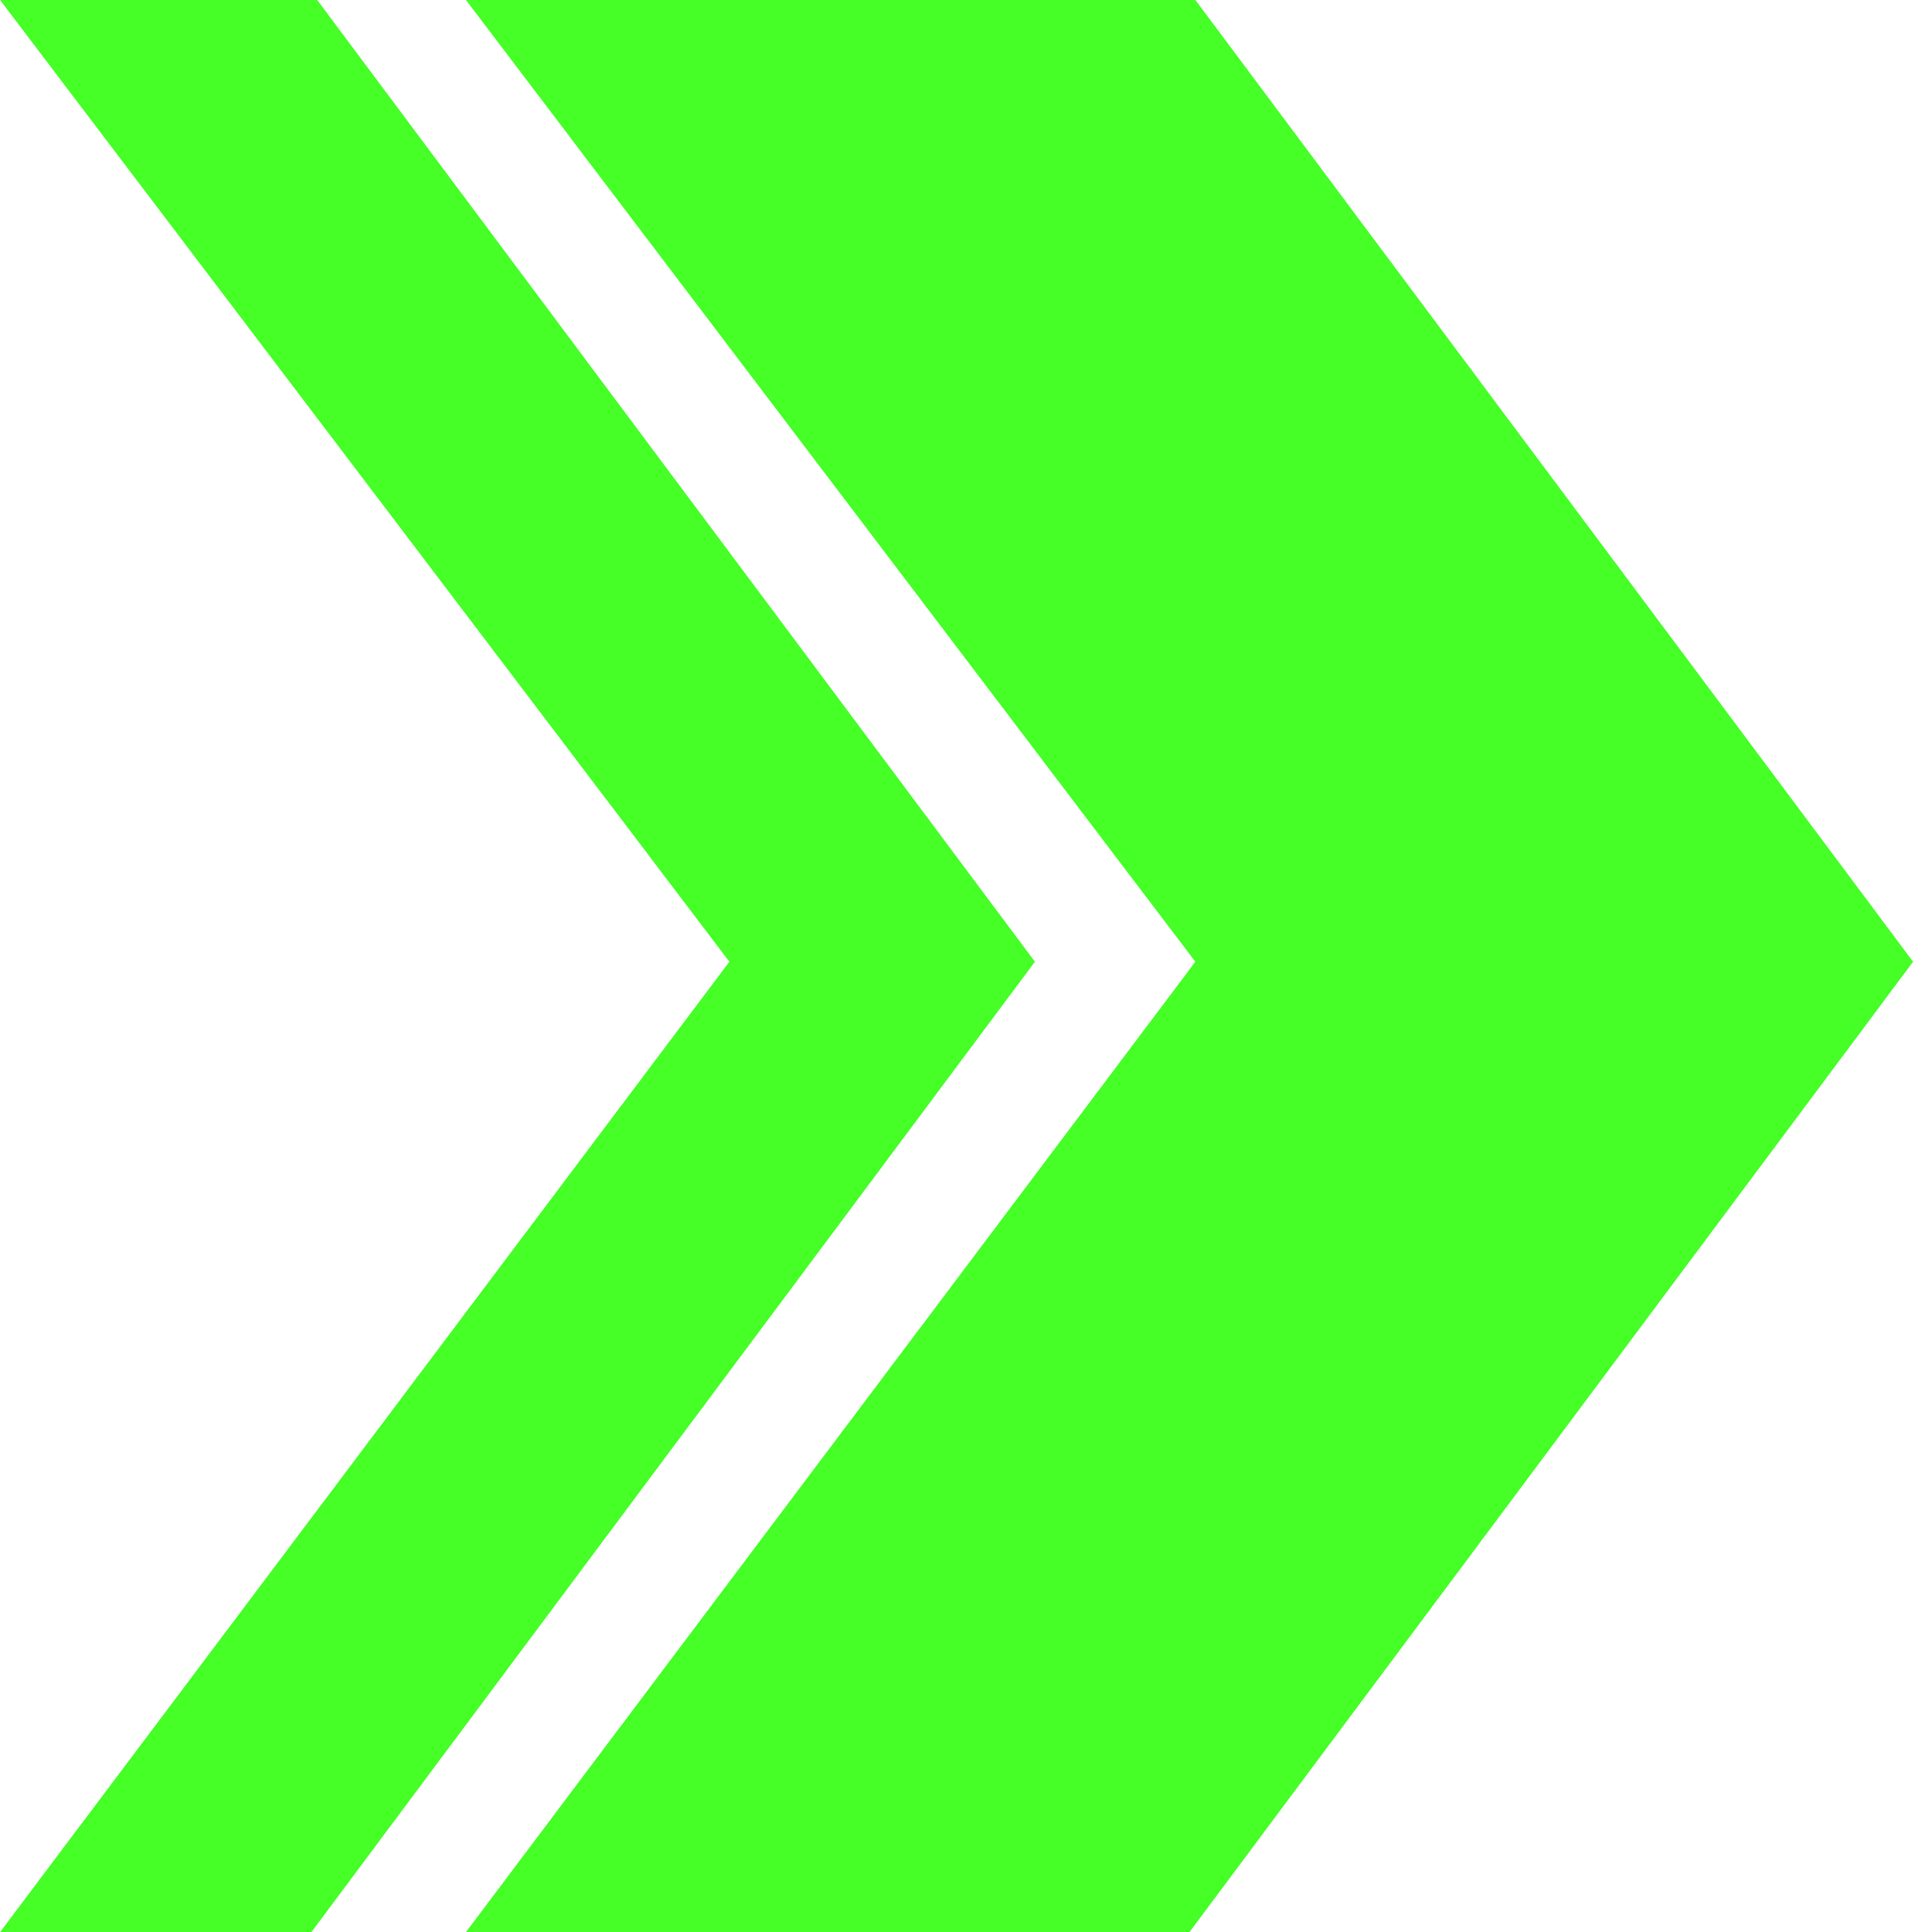
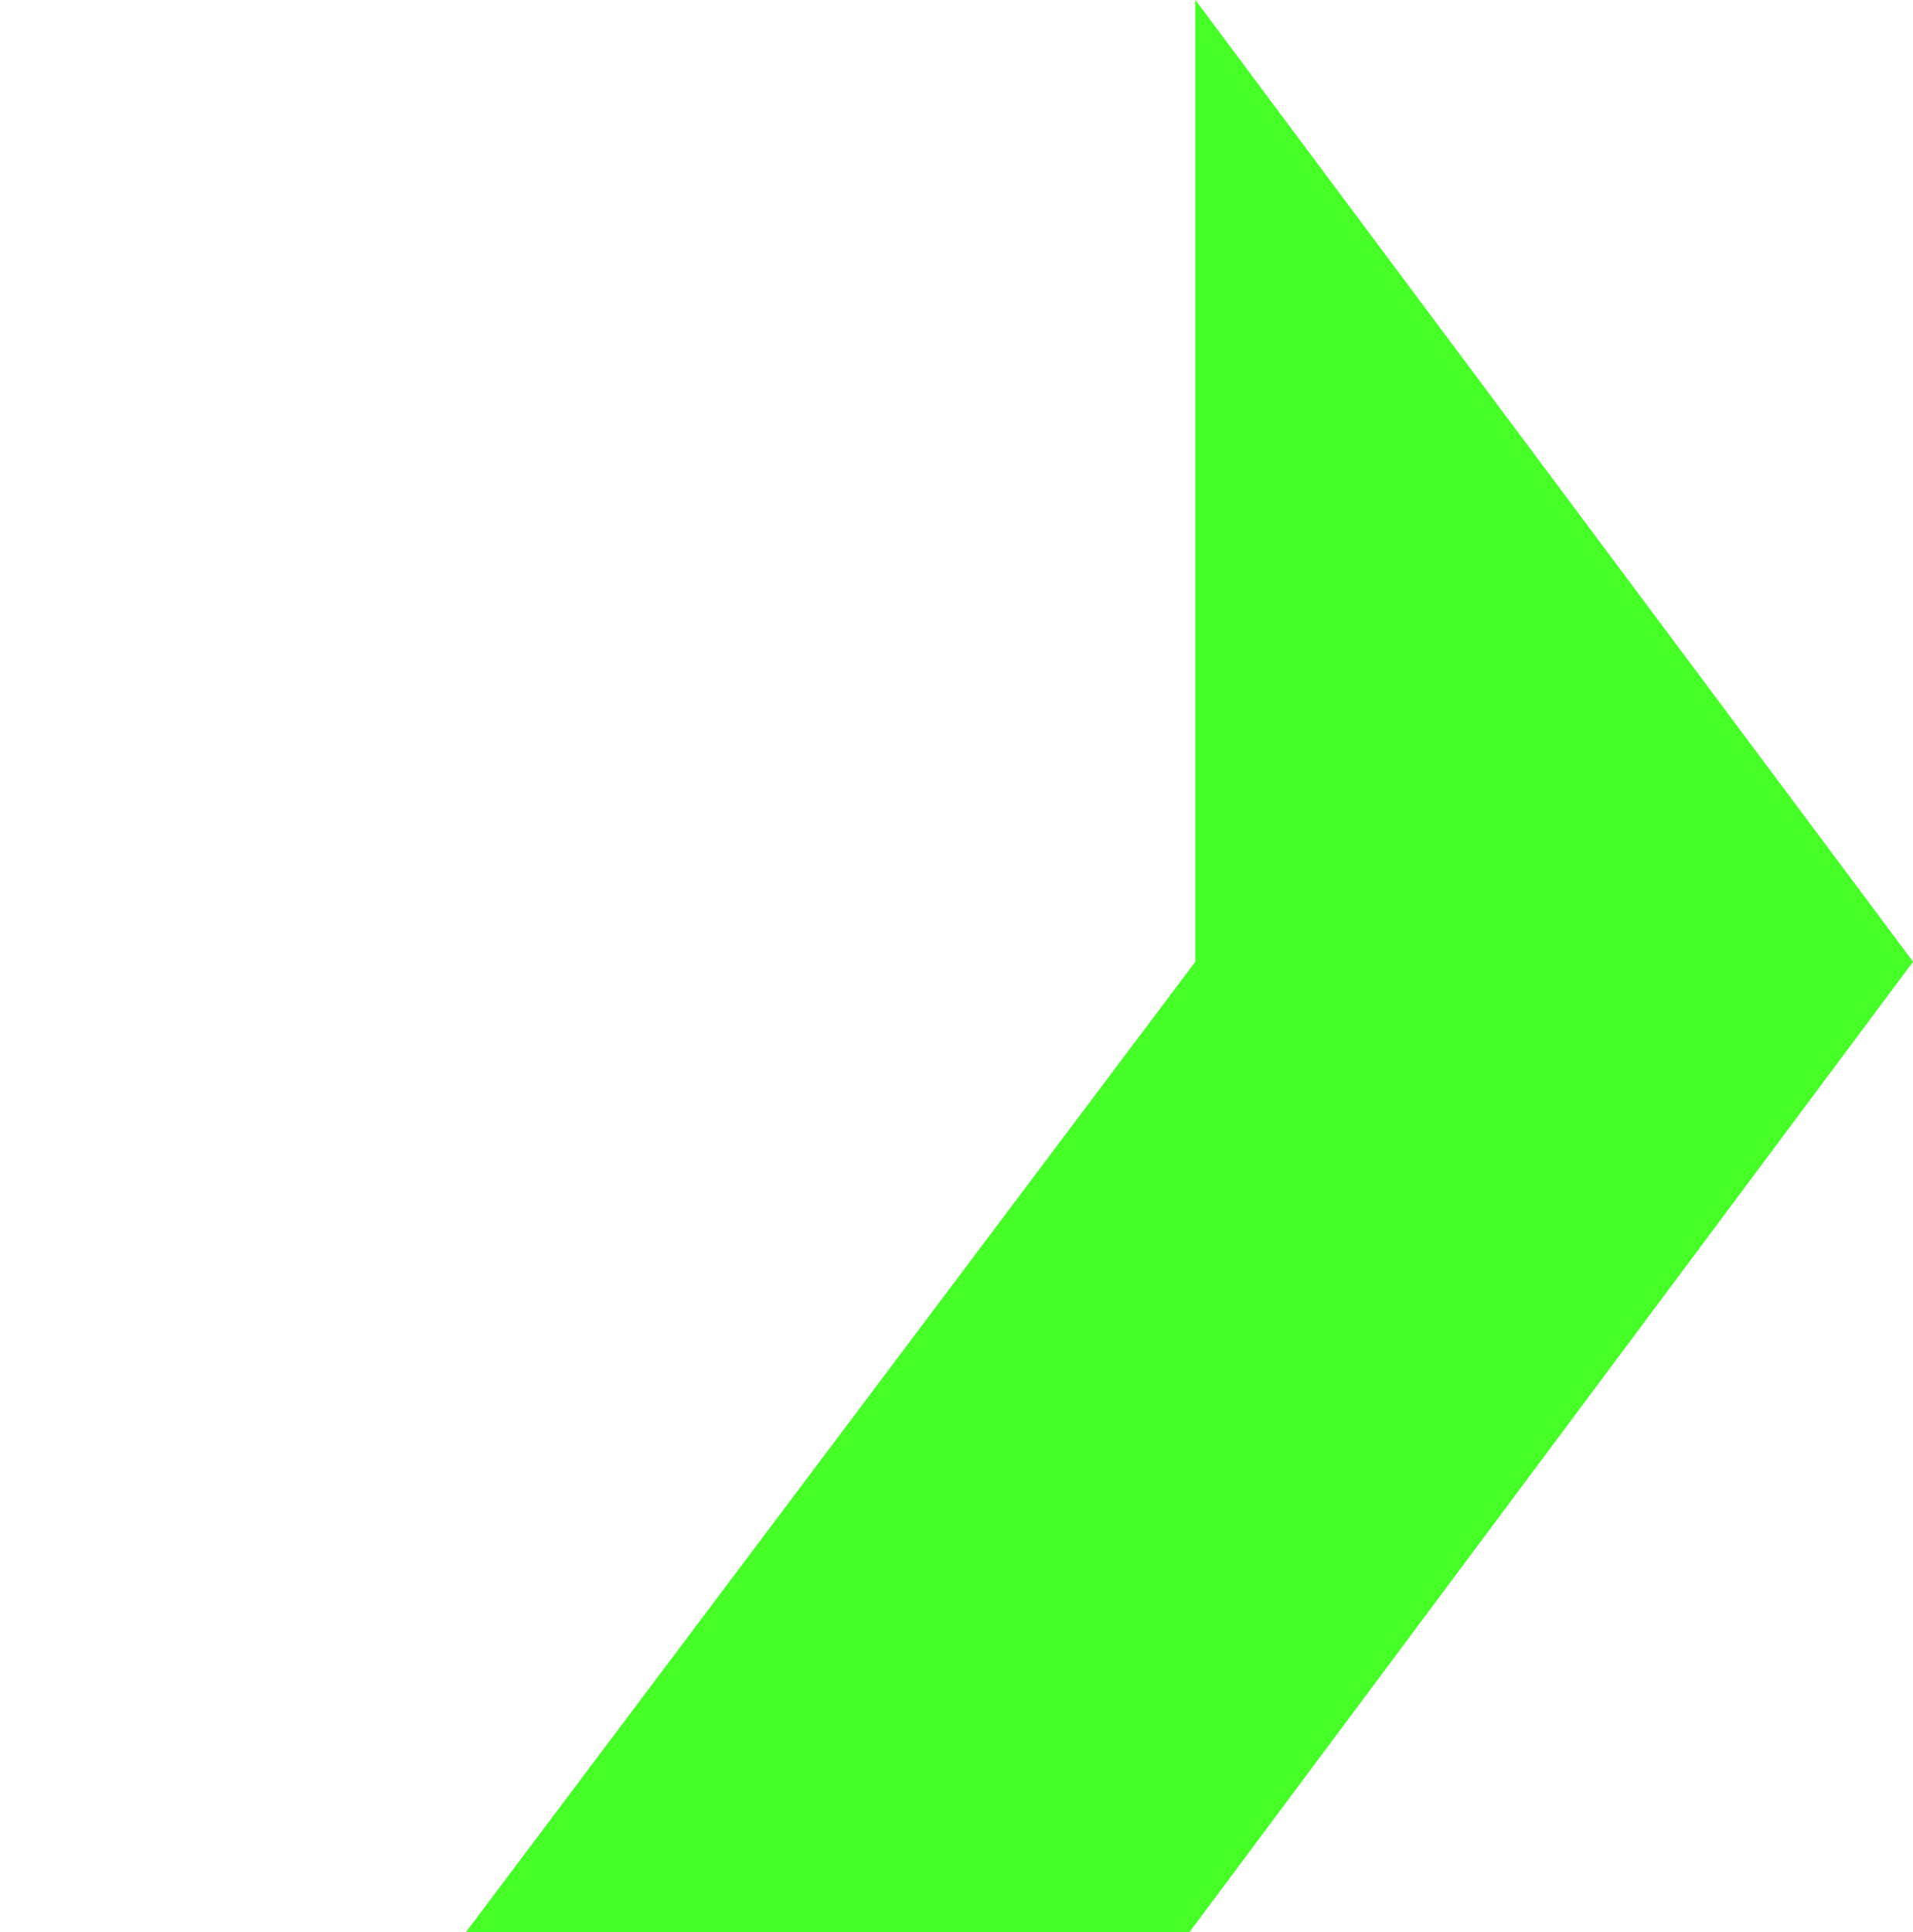
<svg xmlns="http://www.w3.org/2000/svg" fill="#000000" height="1962" preserveAspectRatio="xMidYMid meet" version="1" viewBox="255.0 245.3 1942.4 1962.0" width="1942.4" zoomAndPan="magnify">
  <g fill="#45ff27" id="change1_1">
-     <path d="M 1468.715 245.25 L 728.094 245.25 L 1468.715 1221.879 L 728.094 2207.25 L 1462.742 2207.25 L 2197.457 1221.879 L 1468.715 245.25" />
-     <path d="M 577.066 245.25 L 255.043 245.25 L 995.598 1221.879 L 255.043 2207.25 L 571.16 2207.25 L 1305.809 1221.879 L 577.066 245.25" />
+     <path d="M 1468.715 245.25 L 1468.715 1221.879 L 728.094 2207.25 L 1462.742 2207.25 L 2197.457 1221.879 L 1468.715 245.25" />
  </g>
</svg>